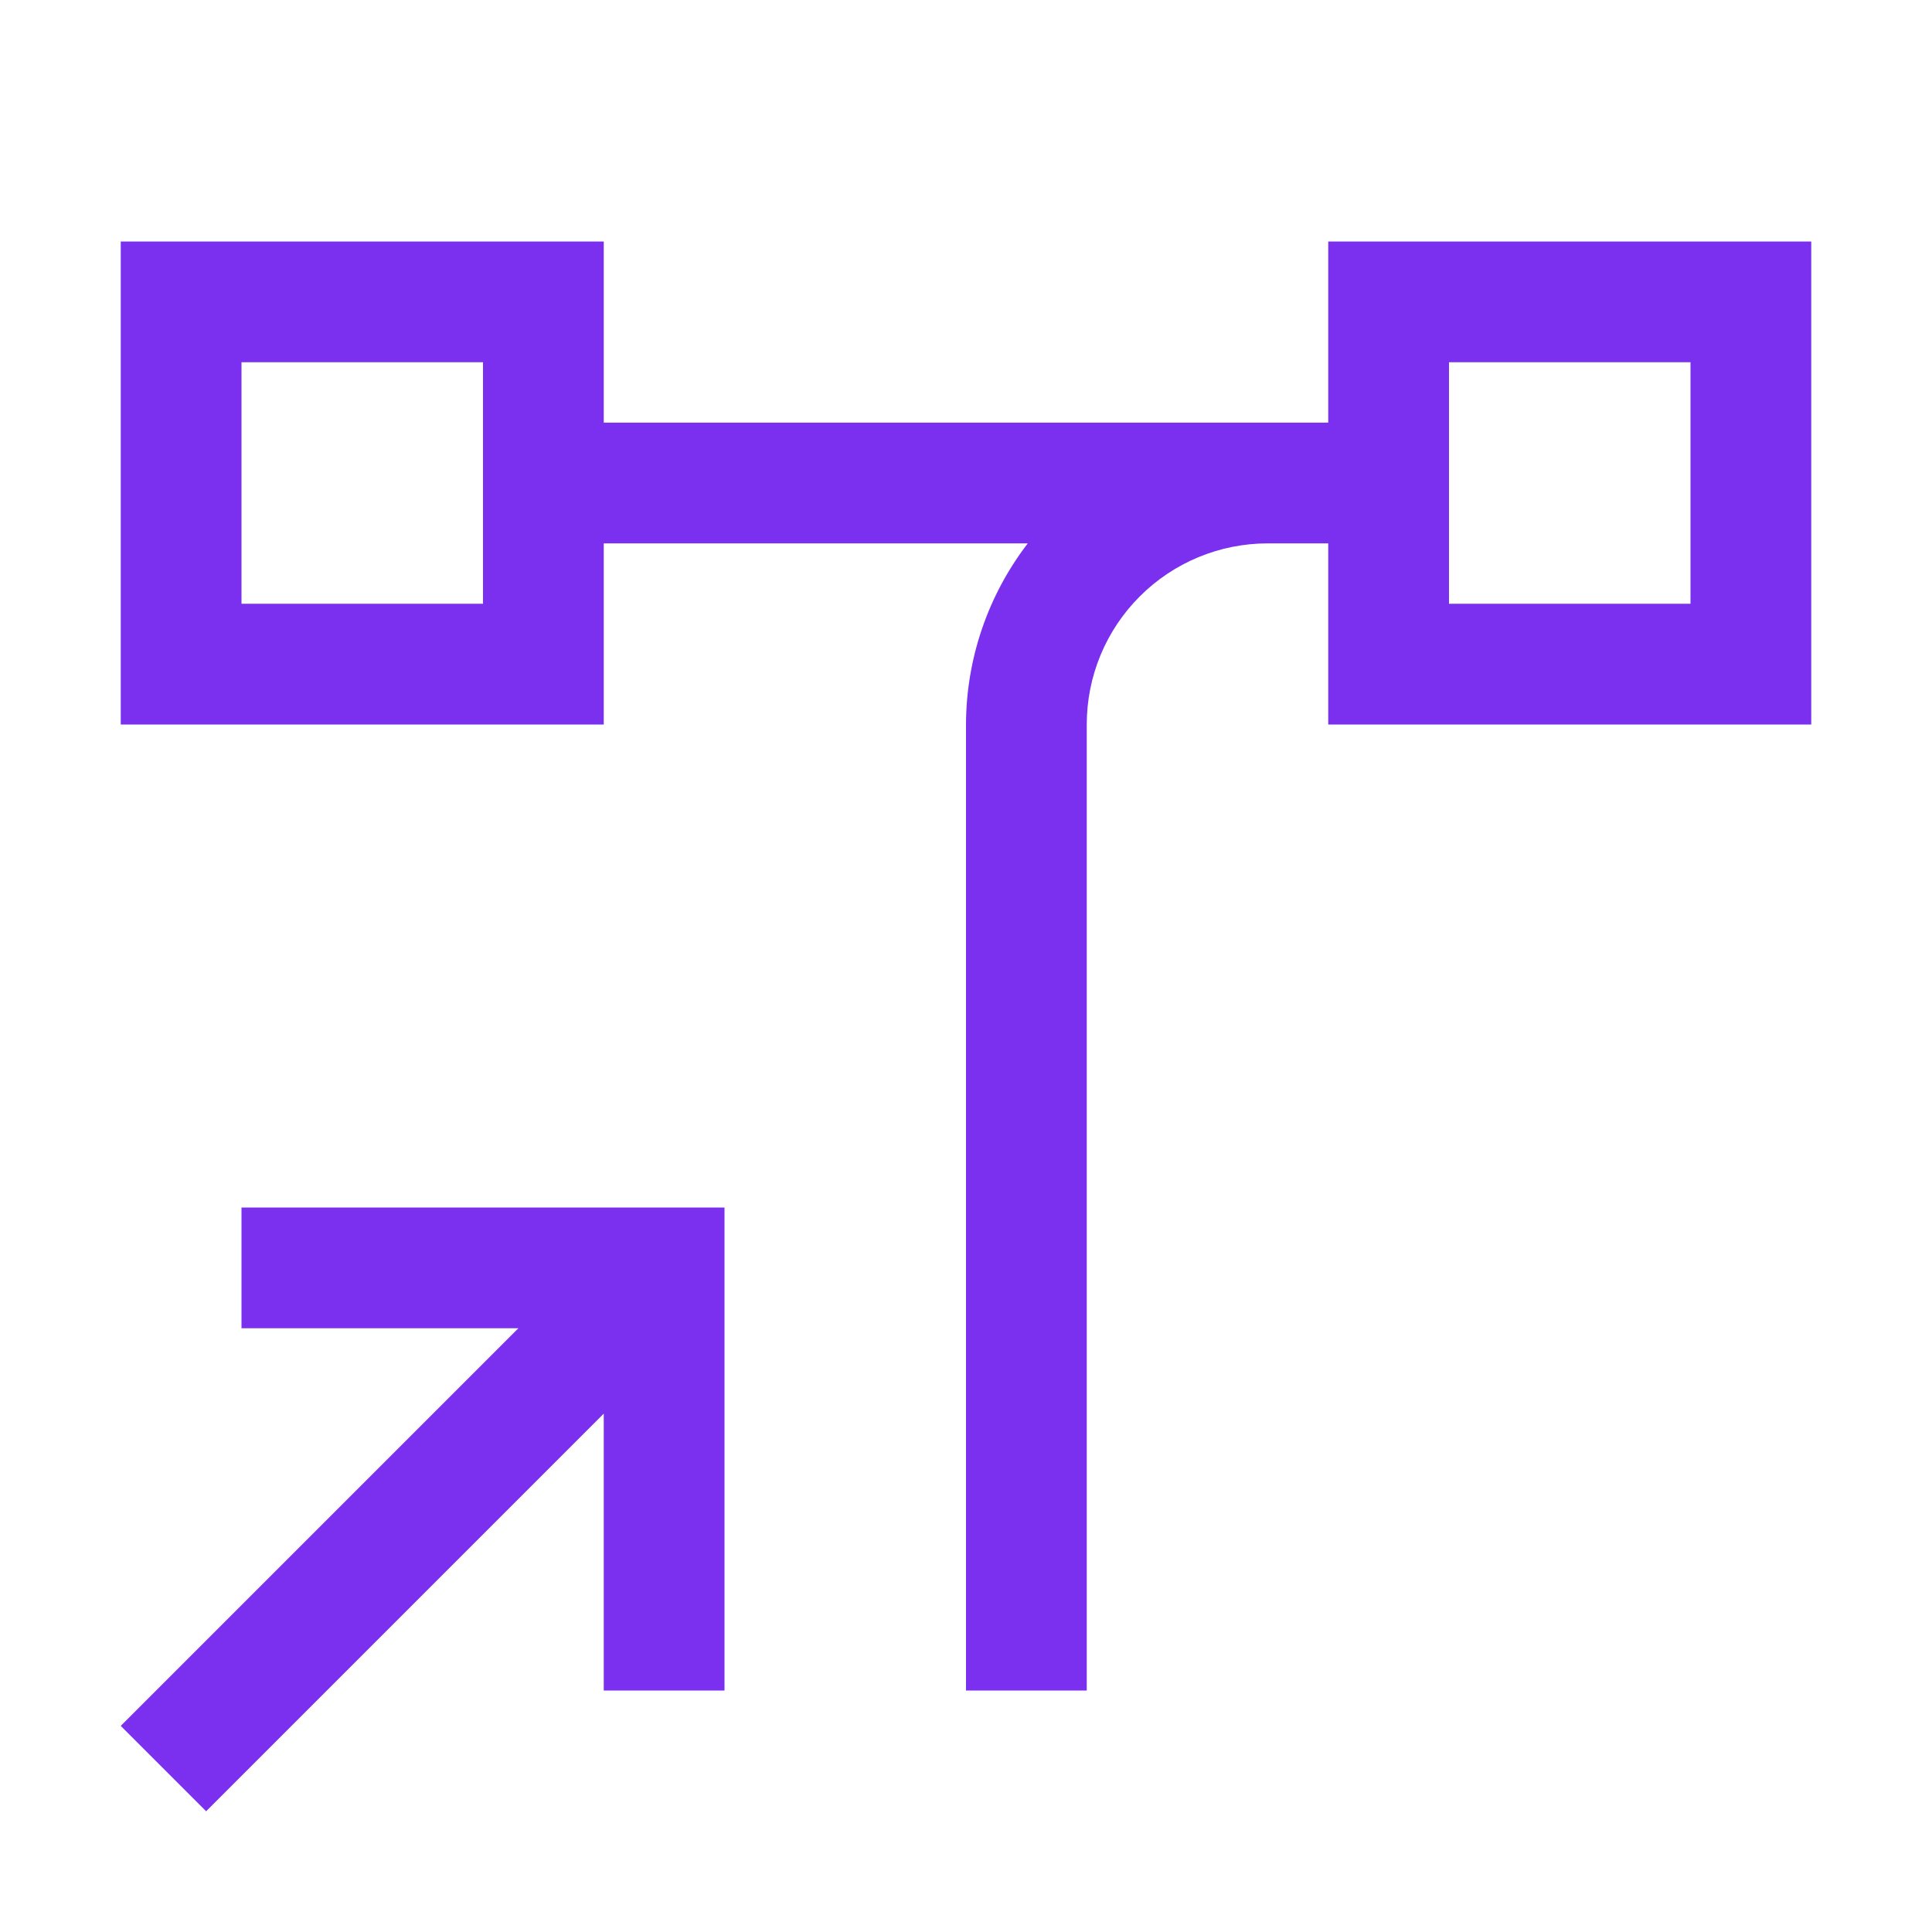
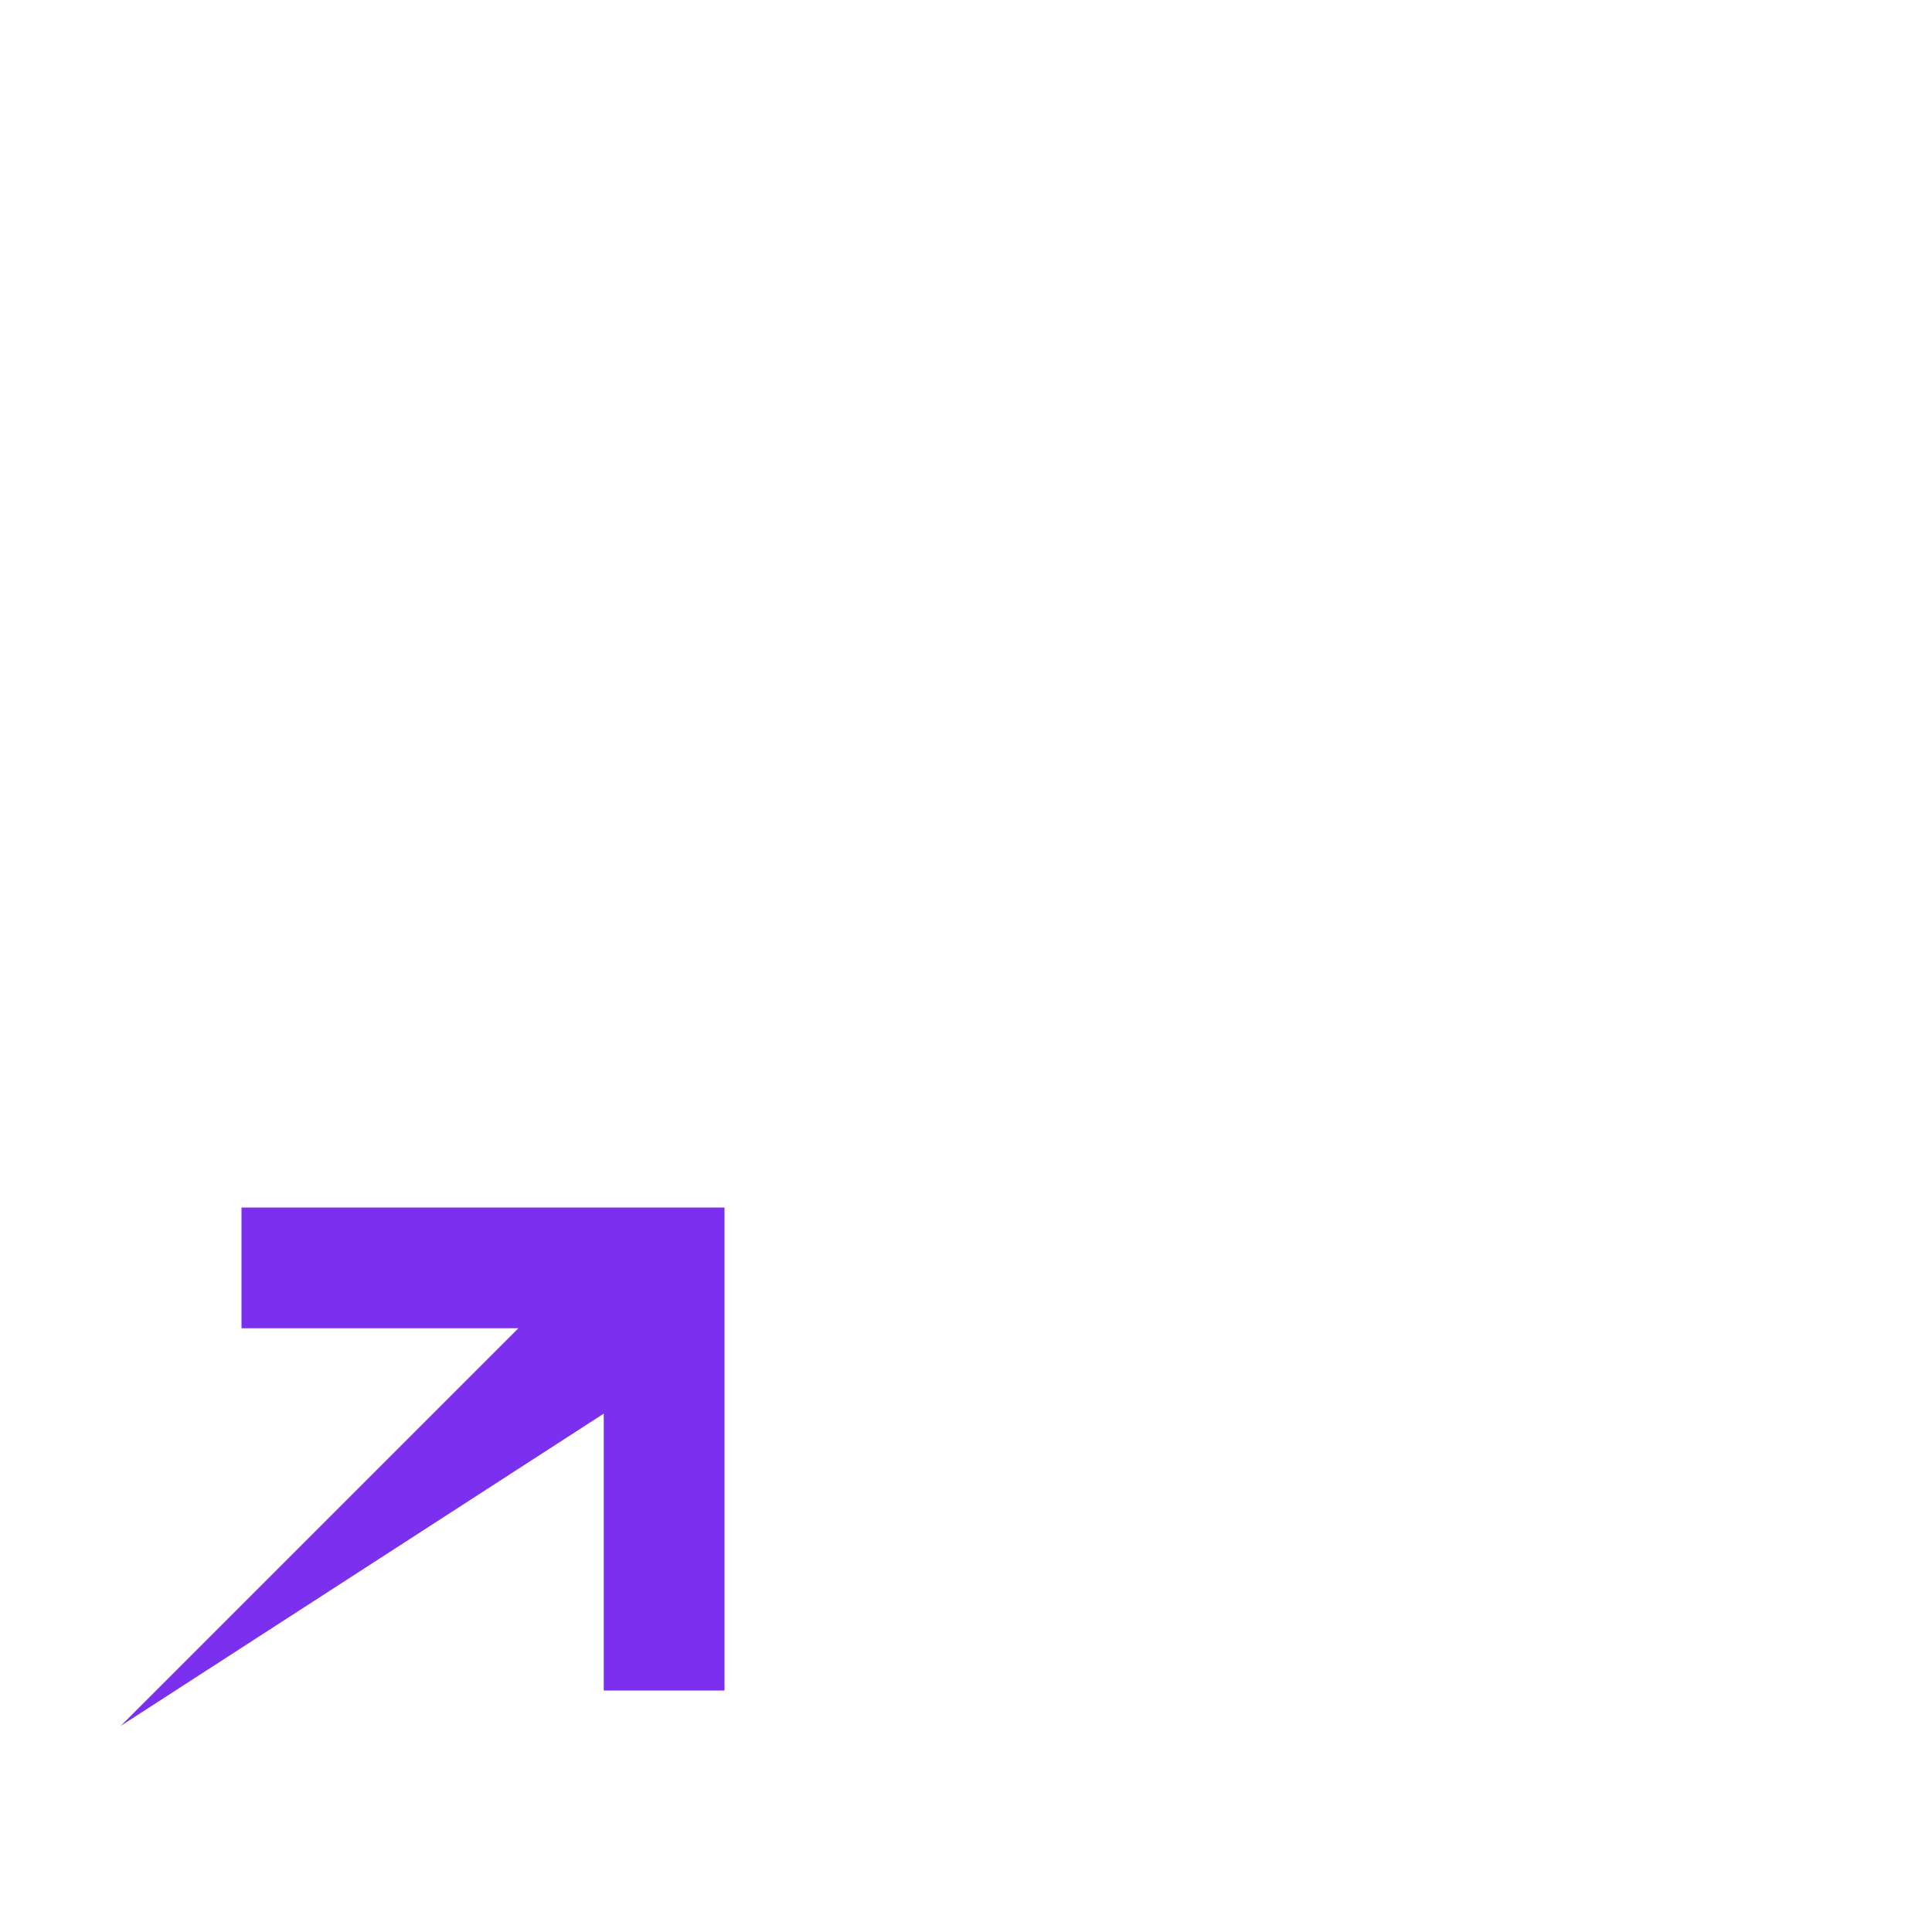
<svg xmlns="http://www.w3.org/2000/svg" width="48" height="48" viewBox="0 0 48 48" fill="none">
-   <path d="M6 30V33H12.879L3 42.879L5.121 45L15 35.121V42H18V30H6Z" fill="#7A30EE" />
-   <path d="M33 6V10.5H15V6H3V18H15V13.5H25.535C24.543 14.791 24.004 16.372 24 18V42H27V18C27 17.409 27.116 16.824 27.341 16.279C27.567 15.733 27.898 15.237 28.316 14.819C28.733 14.401 29.229 14.069 29.774 13.843C30.32 13.617 30.905 13.5 31.495 13.5H33V18H45V6H33ZM12 15H6V9H12V15ZM42 15H36V9H42V15Z" fill="#7A30EE" />
+   <path d="M6 30V33H12.879L3 42.879L15 35.121V42H18V30H6Z" fill="#7A30EE" />
</svg>